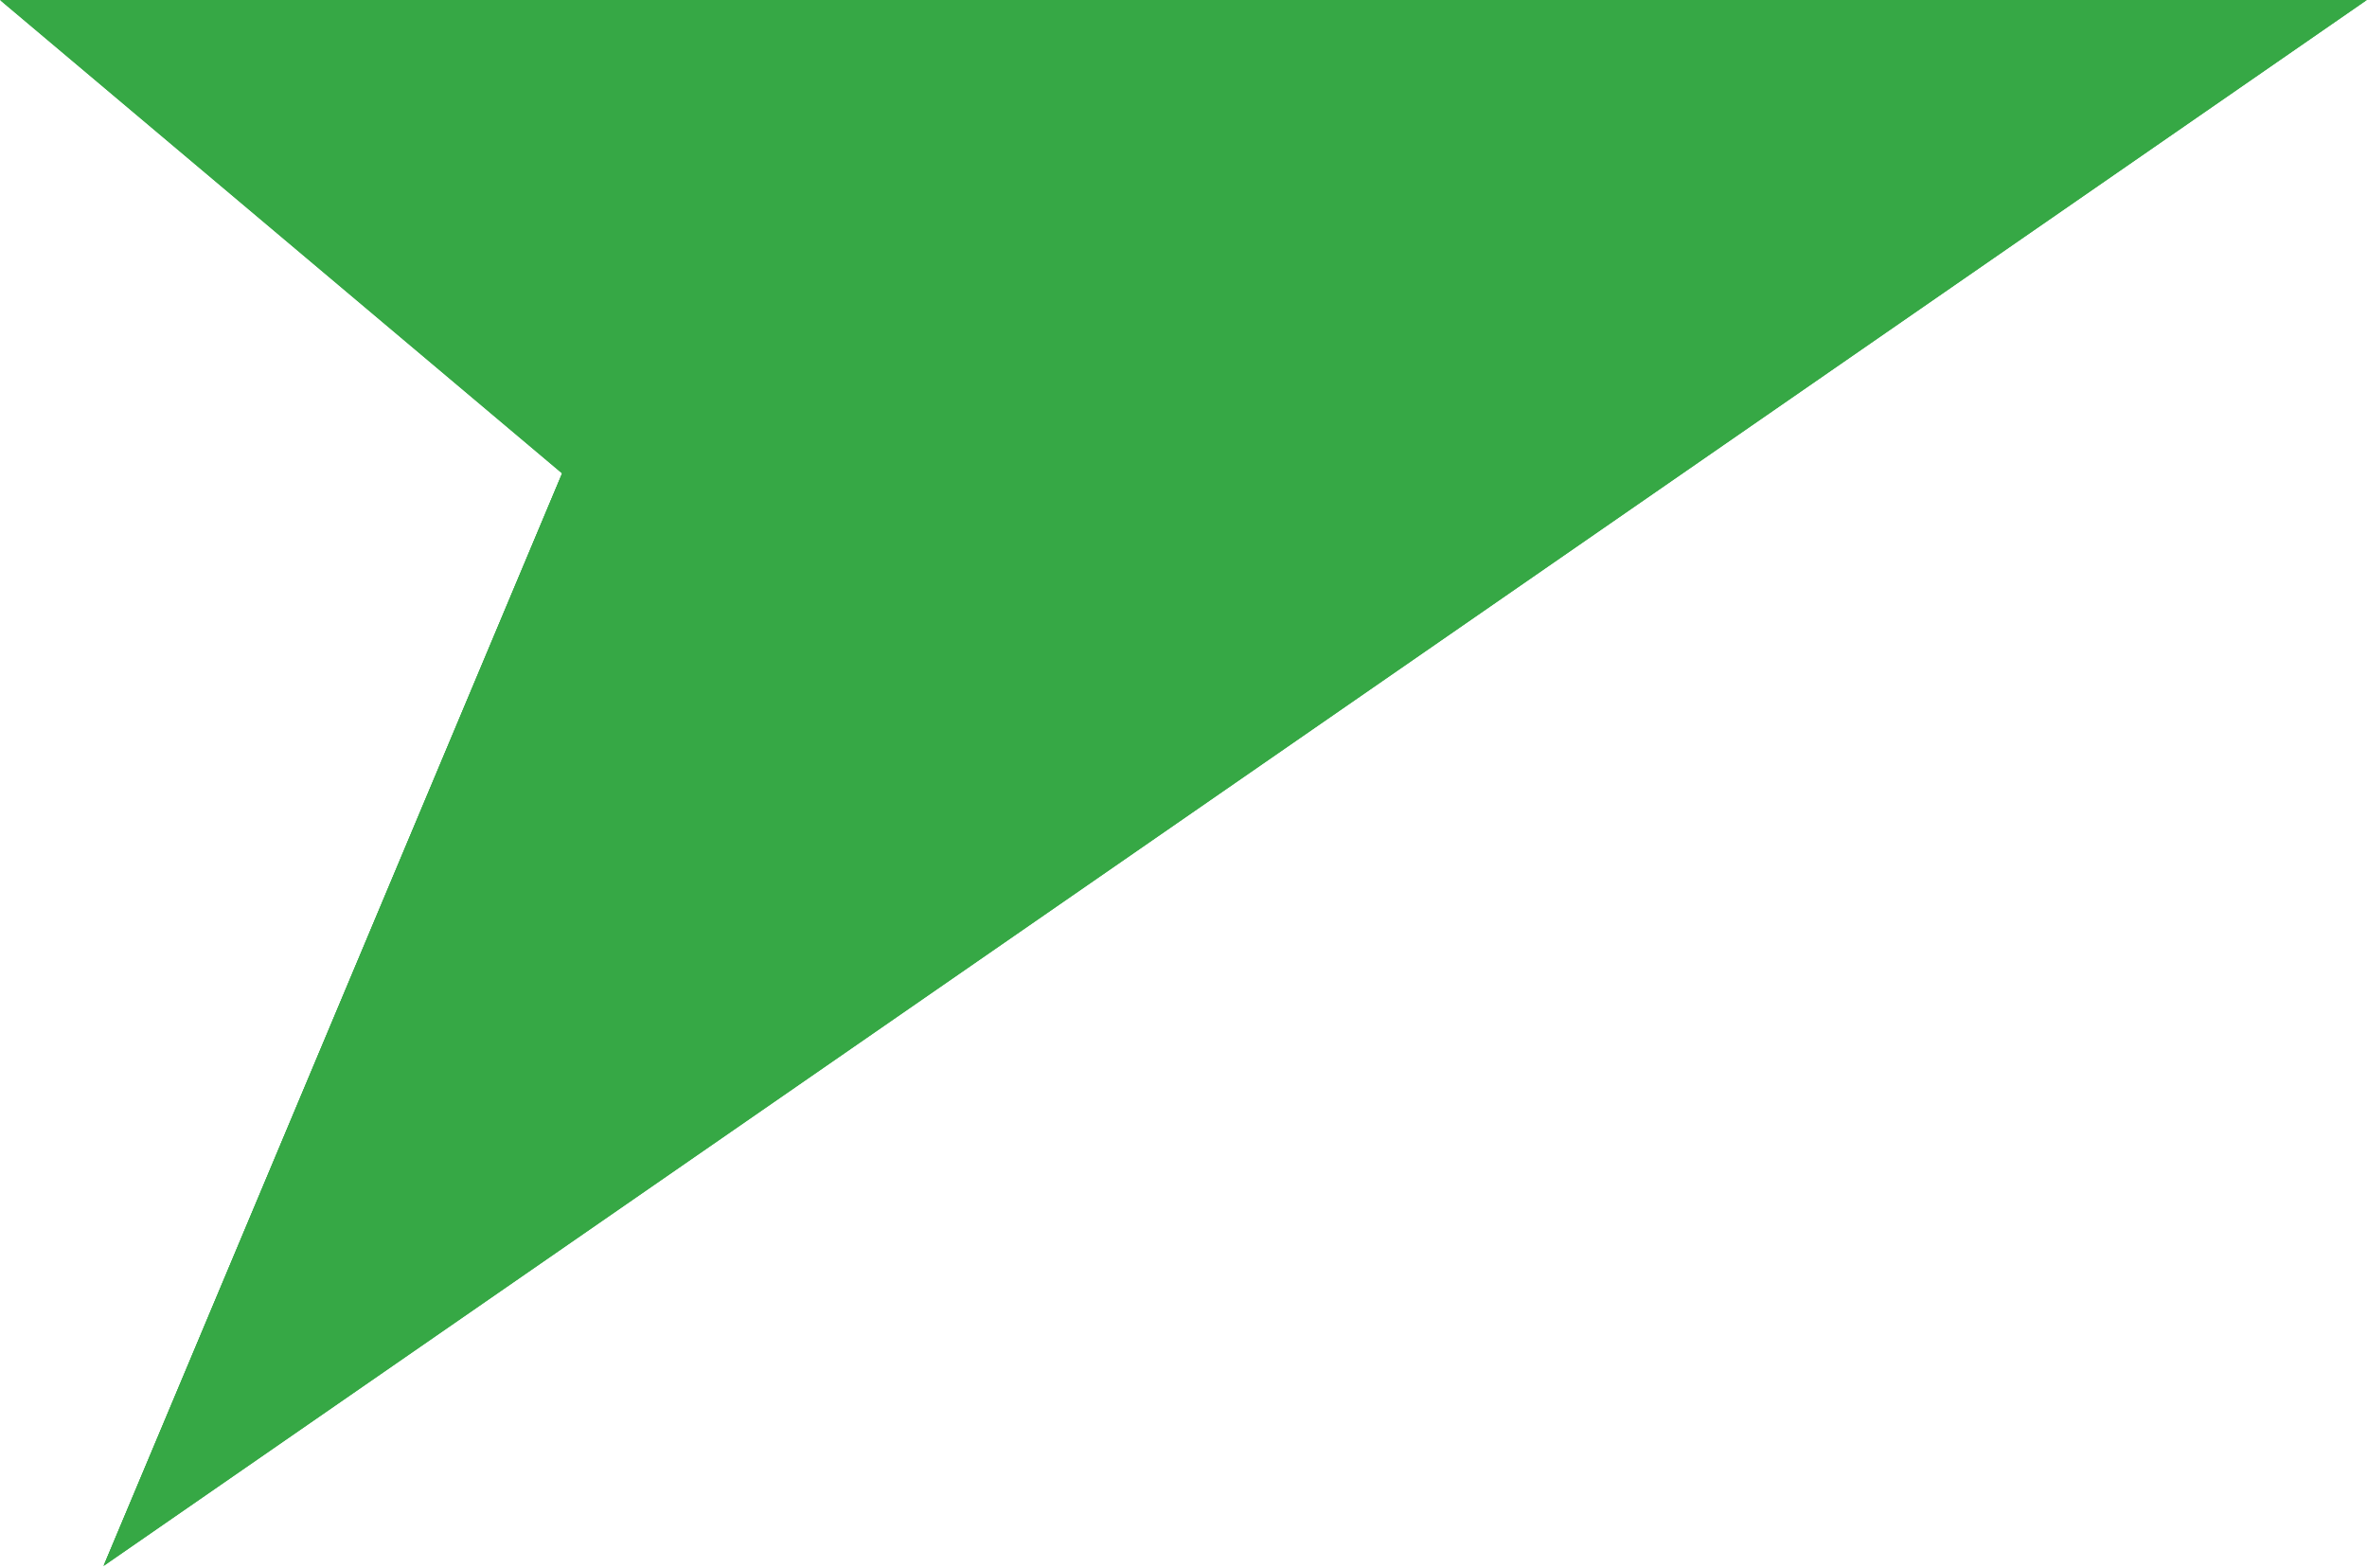
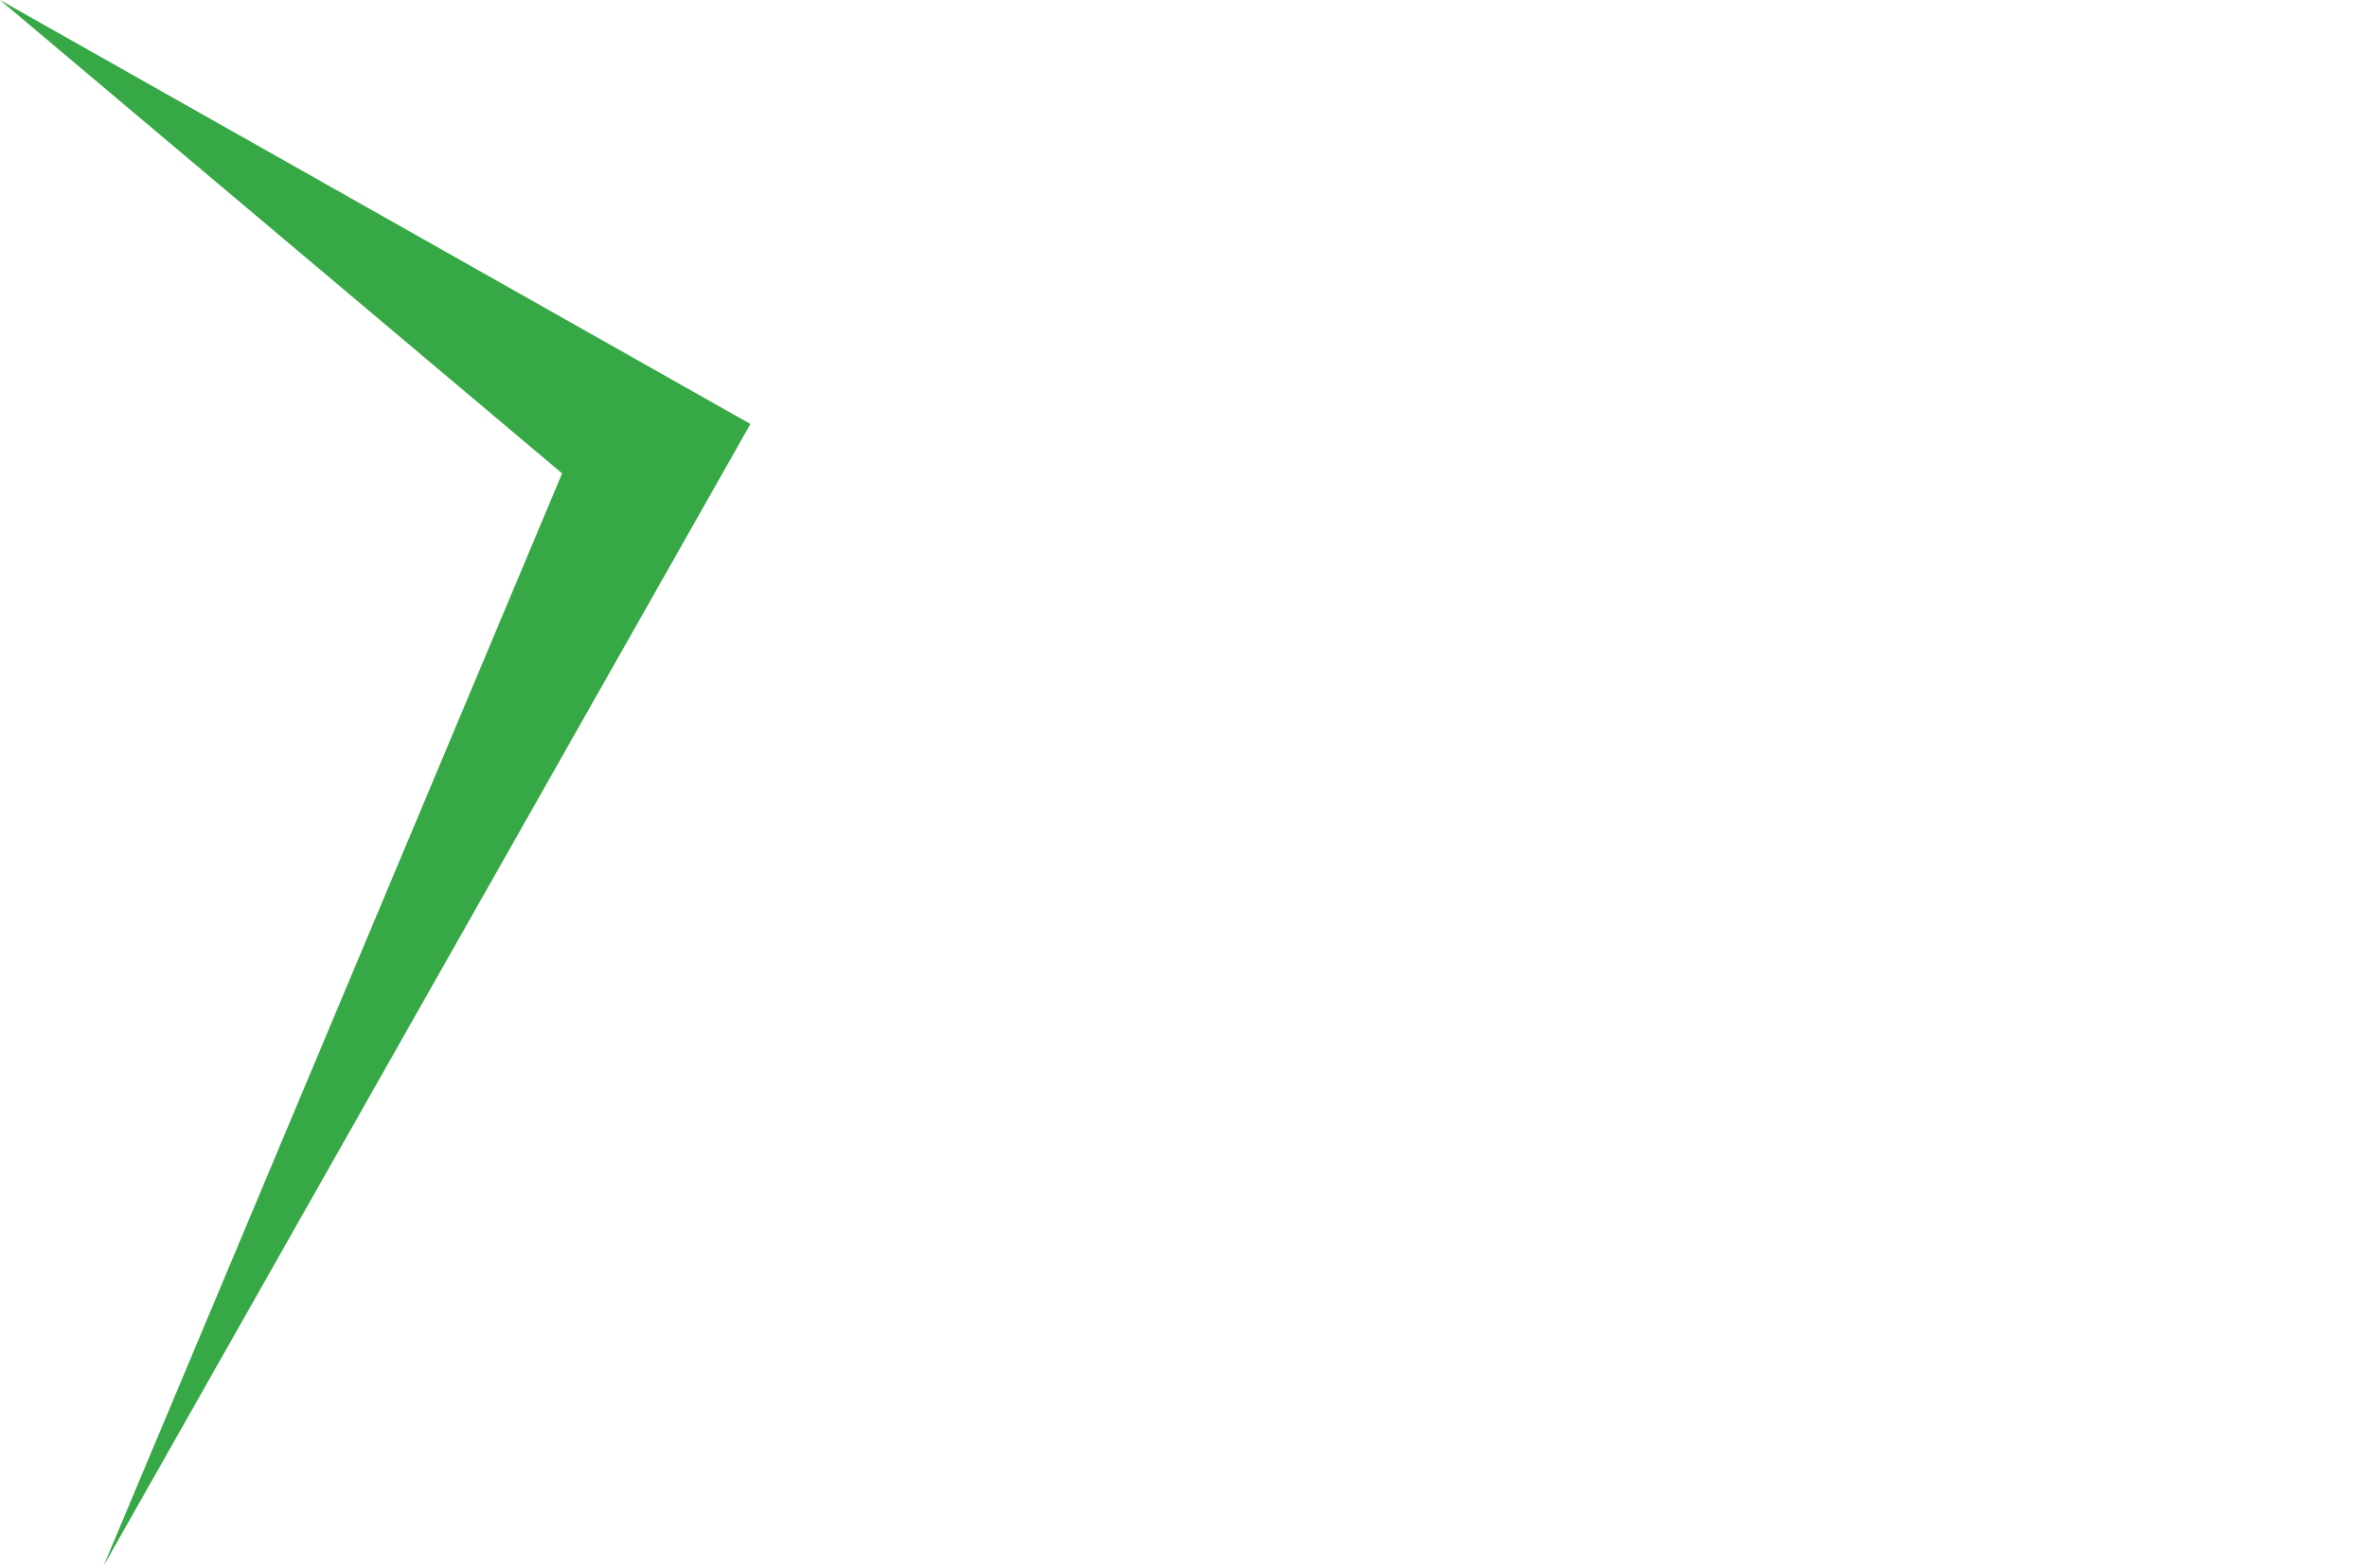
<svg xmlns="http://www.w3.org/2000/svg" viewBox="0 0 800 530">
  <g fill="#36A845" fill-rule="evenodd">
-     <path d="m0 0 189.984 159.987L34.998 529.231 799.938 0z" />
-     <path d="M189.986 159.987 34.997 529.231 799.937 0z" />
    <path d="m0 0 189.984 159.987L34.998 529.231 253.63 143.293z" />
  </g>
</svg>